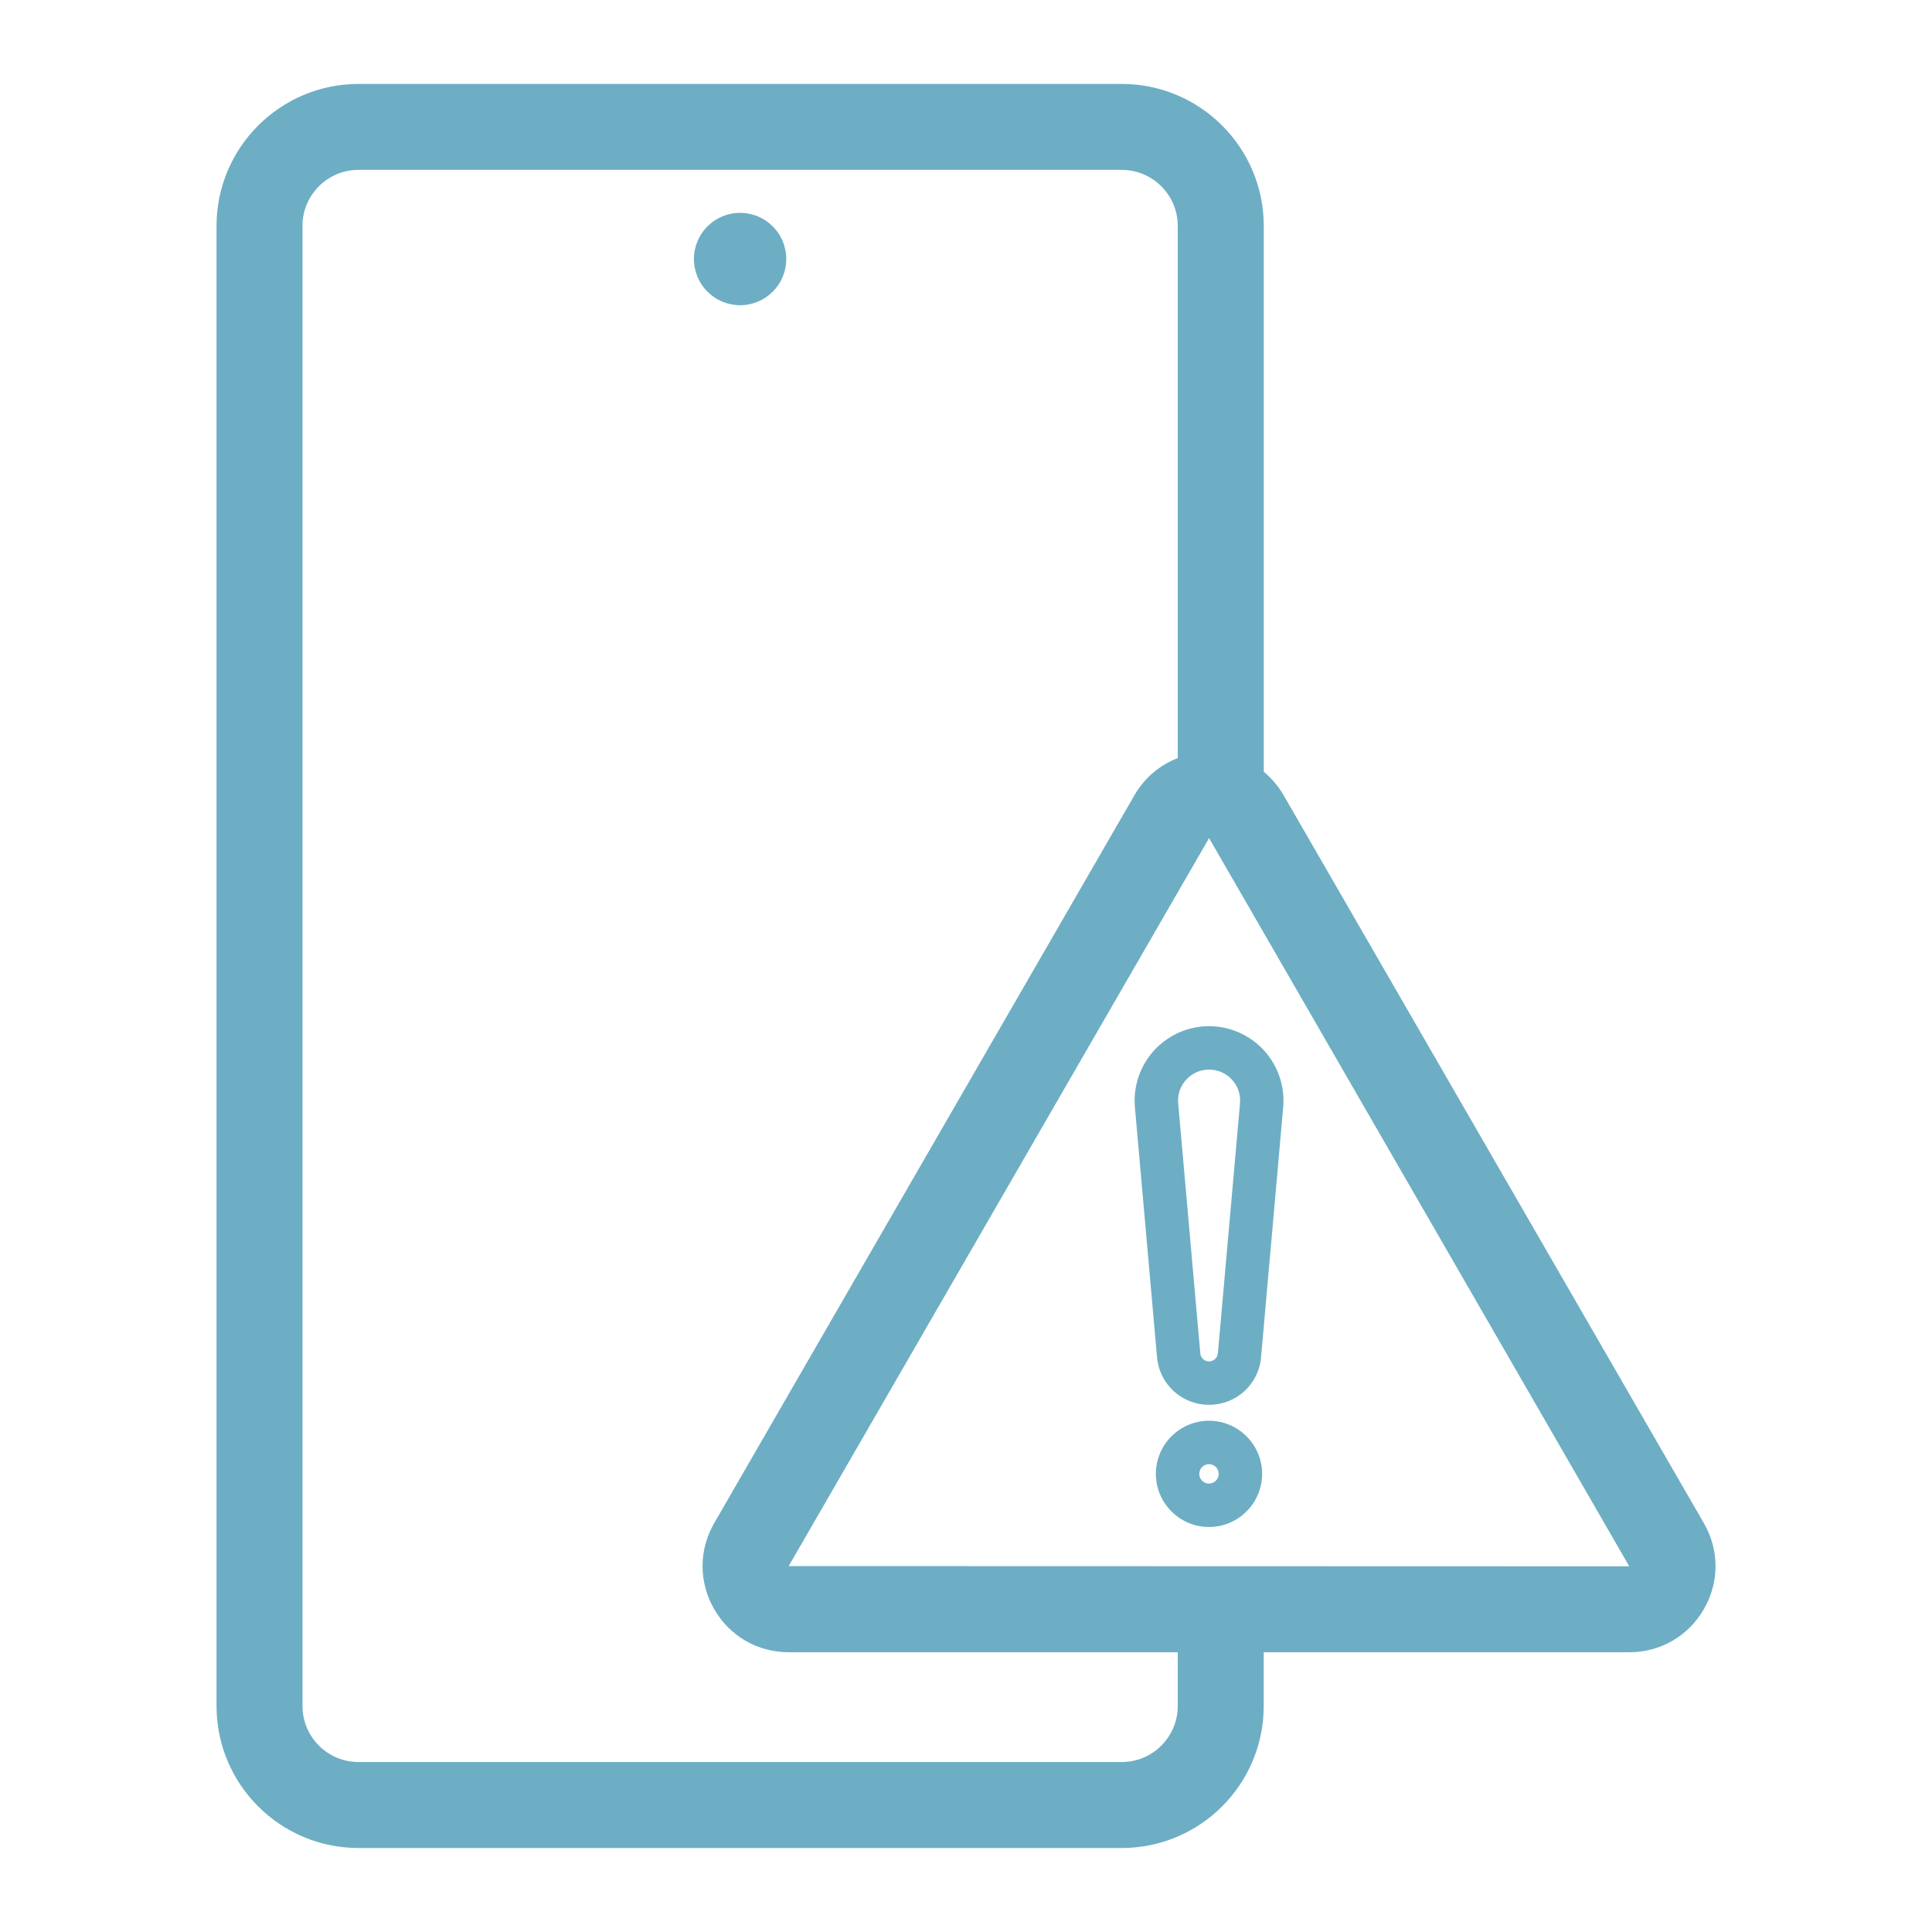
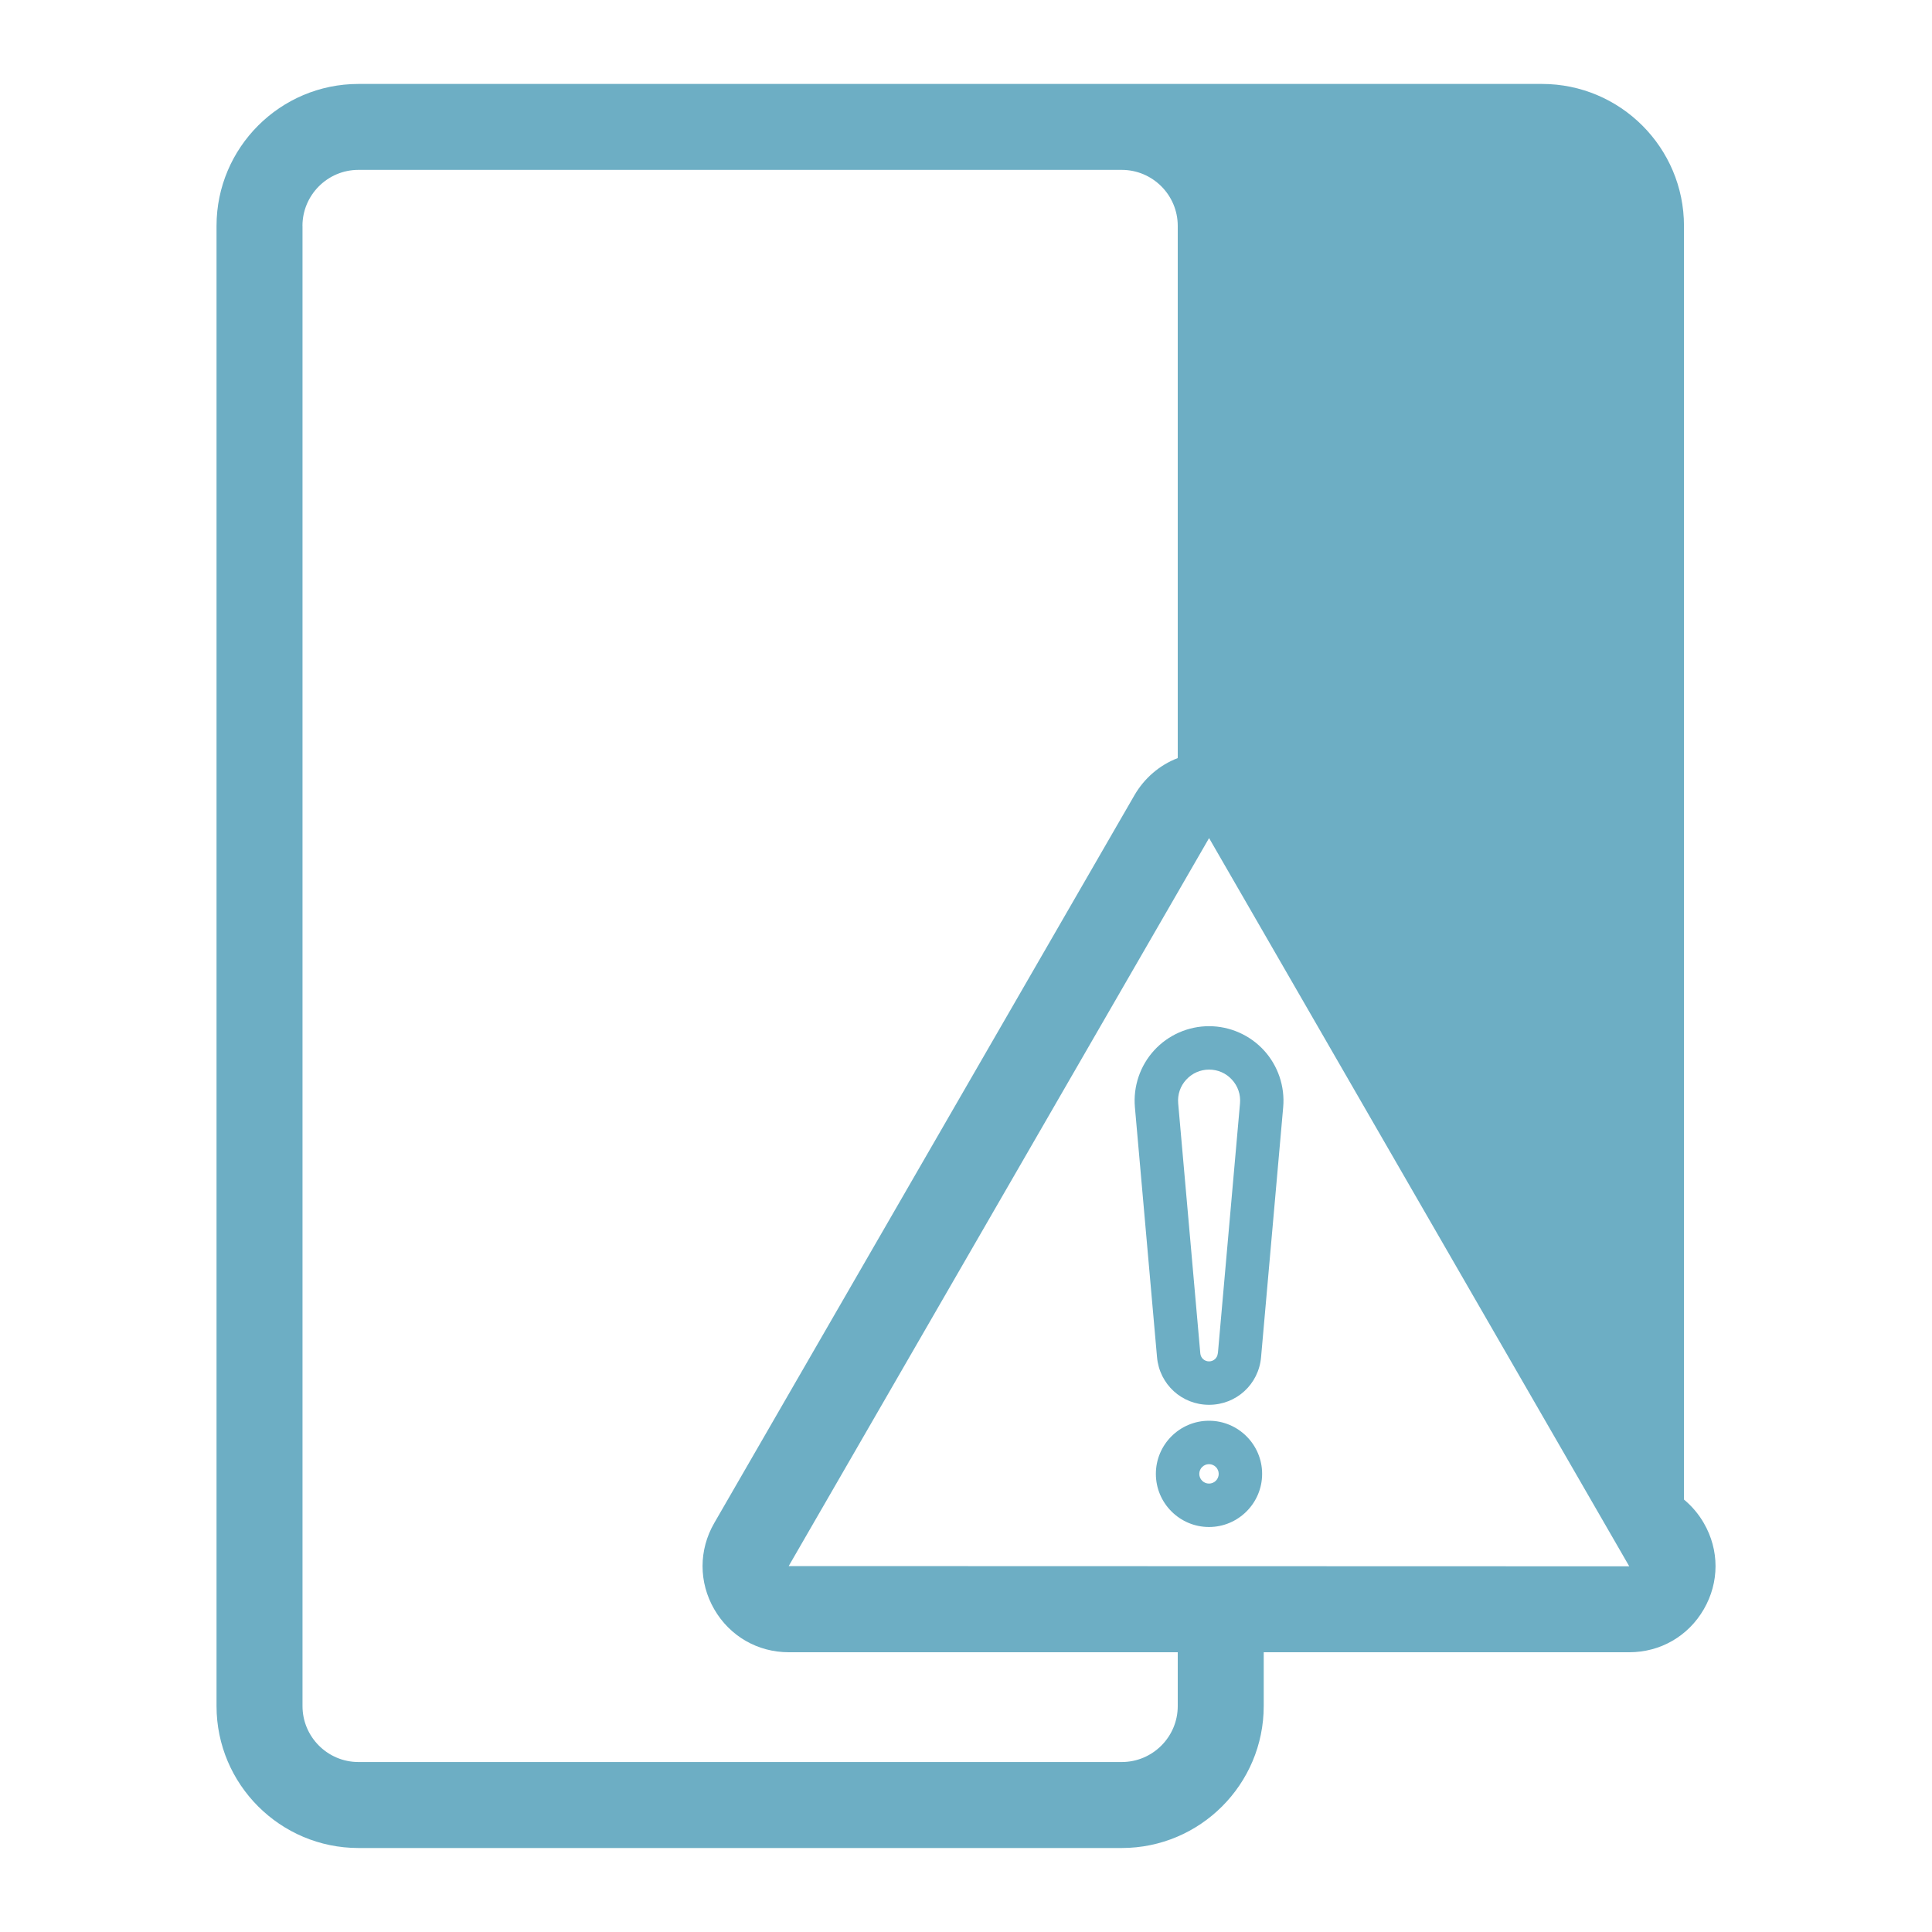
<svg xmlns="http://www.w3.org/2000/svg" id="a" data-name="Layer 1" viewBox="0 0 400 400">
  <defs>
    <style>
      .b {
        fill: #6daec4;
      }
    </style>
  </defs>
-   <path class="b" d="M352.76,315.34l-87-150.69c-1.08-1.87-2.48-3.52-4.11-4.87V46.77c0-16.21-13.18-29.39-29.39-29.39H74.22c-16.21,0-29.39,13.18-29.39,29.39v306.45c0,16.21,13.18,29.39,29.39,29.39h158.03c16.21,0,29.39-13.18,29.39-29.39v-11.14h75.68c6.44,0,12.22-3.33,15.44-8.91,3.23-5.58,3.23-12.25,0-17.83ZM62.62,46.77c0-6.39,5.2-11.6,11.59-11.6h158.03c6.39,0,11.6,5.2,11.6,11.6v110.18c-3.74,1.44-6.9,4.13-8.97,7.7l-87,150.69c-3.22,5.58-3.22,12.25,0,17.83s8.99,8.91,15.44,8.91h80.53v11.14c0,6.39-5.2,11.59-11.6,11.59H74.22c-6.39,0-11.59-5.2-11.59-11.59V46.77ZM250.32,173.54h.02s86.98,150.75,86.98,150.75l-174.03-.05,87.03-150.71Z" />
+   <path class="b" d="M352.76,315.34c-1.08-1.87-2.48-3.52-4.11-4.87V46.77c0-16.21-13.18-29.39-29.39-29.39H74.22c-16.21,0-29.39,13.18-29.39,29.39v306.45c0,16.21,13.18,29.39,29.39,29.39h158.03c16.21,0,29.39-13.18,29.39-29.39v-11.14h75.68c6.44,0,12.22-3.33,15.44-8.91,3.23-5.58,3.23-12.25,0-17.83ZM62.62,46.77c0-6.39,5.2-11.6,11.59-11.6h158.03c6.39,0,11.6,5.2,11.6,11.6v110.18c-3.74,1.44-6.9,4.13-8.97,7.7l-87,150.69c-3.22,5.58-3.22,12.25,0,17.83s8.99,8.91,15.44,8.91h80.53v11.14c0,6.39-5.2,11.59-11.6,11.59H74.22c-6.39,0-11.59-5.2-11.59-11.59V46.77ZM250.32,173.54h.02s86.98,150.75,86.98,150.75l-174.03-.05,87.03-150.71Z" />
  <path class="b" d="M261.69,217.47c-2.91-3.18-7.06-5.01-11.37-5.01s-8.46,1.82-11.37,5.01c-2.91,3.18-4.36,7.47-3.98,11.77l4.58,51.75c.5,5.62,5.13,9.86,10.77,9.86s10.28-4.24,10.77-9.86l4.58-51.75c.38-4.3-1.07-8.59-3.98-11.77ZM252.13,280.2c-.08.95-.86,1.66-1.81,1.66s-1.73-.71-1.81-1.66l-4.58-51.76c-.16-1.82.43-3.56,1.66-4.9,1.23-1.34,2.91-2.09,4.74-2.09s3.51.74,4.74,2.09c1.23,1.34,1.82,3.09,1.66,4.9l-4.58,51.76Z" />
  <path class="b" d="M250.31,294.15c-6.07,0-11,4.94-11,11s4.94,11,11,11,11-4.94,11-11-4.94-11-11-11ZM250.31,307.16c-1.11,0-2.01-.9-2.01-2.01s.9-2.01,2.01-2.01,2.01.9,2.01,2.01-.9,2.01-2.01,2.01Z" />
-   <path class="b" d="M153.23,63.19c5.28,0,9.56-4.28,9.56-9.56s-4.28-9.56-9.56-9.56-9.56,4.28-9.56,9.56,4.28,9.56,9.56,9.56Z" />
</svg>